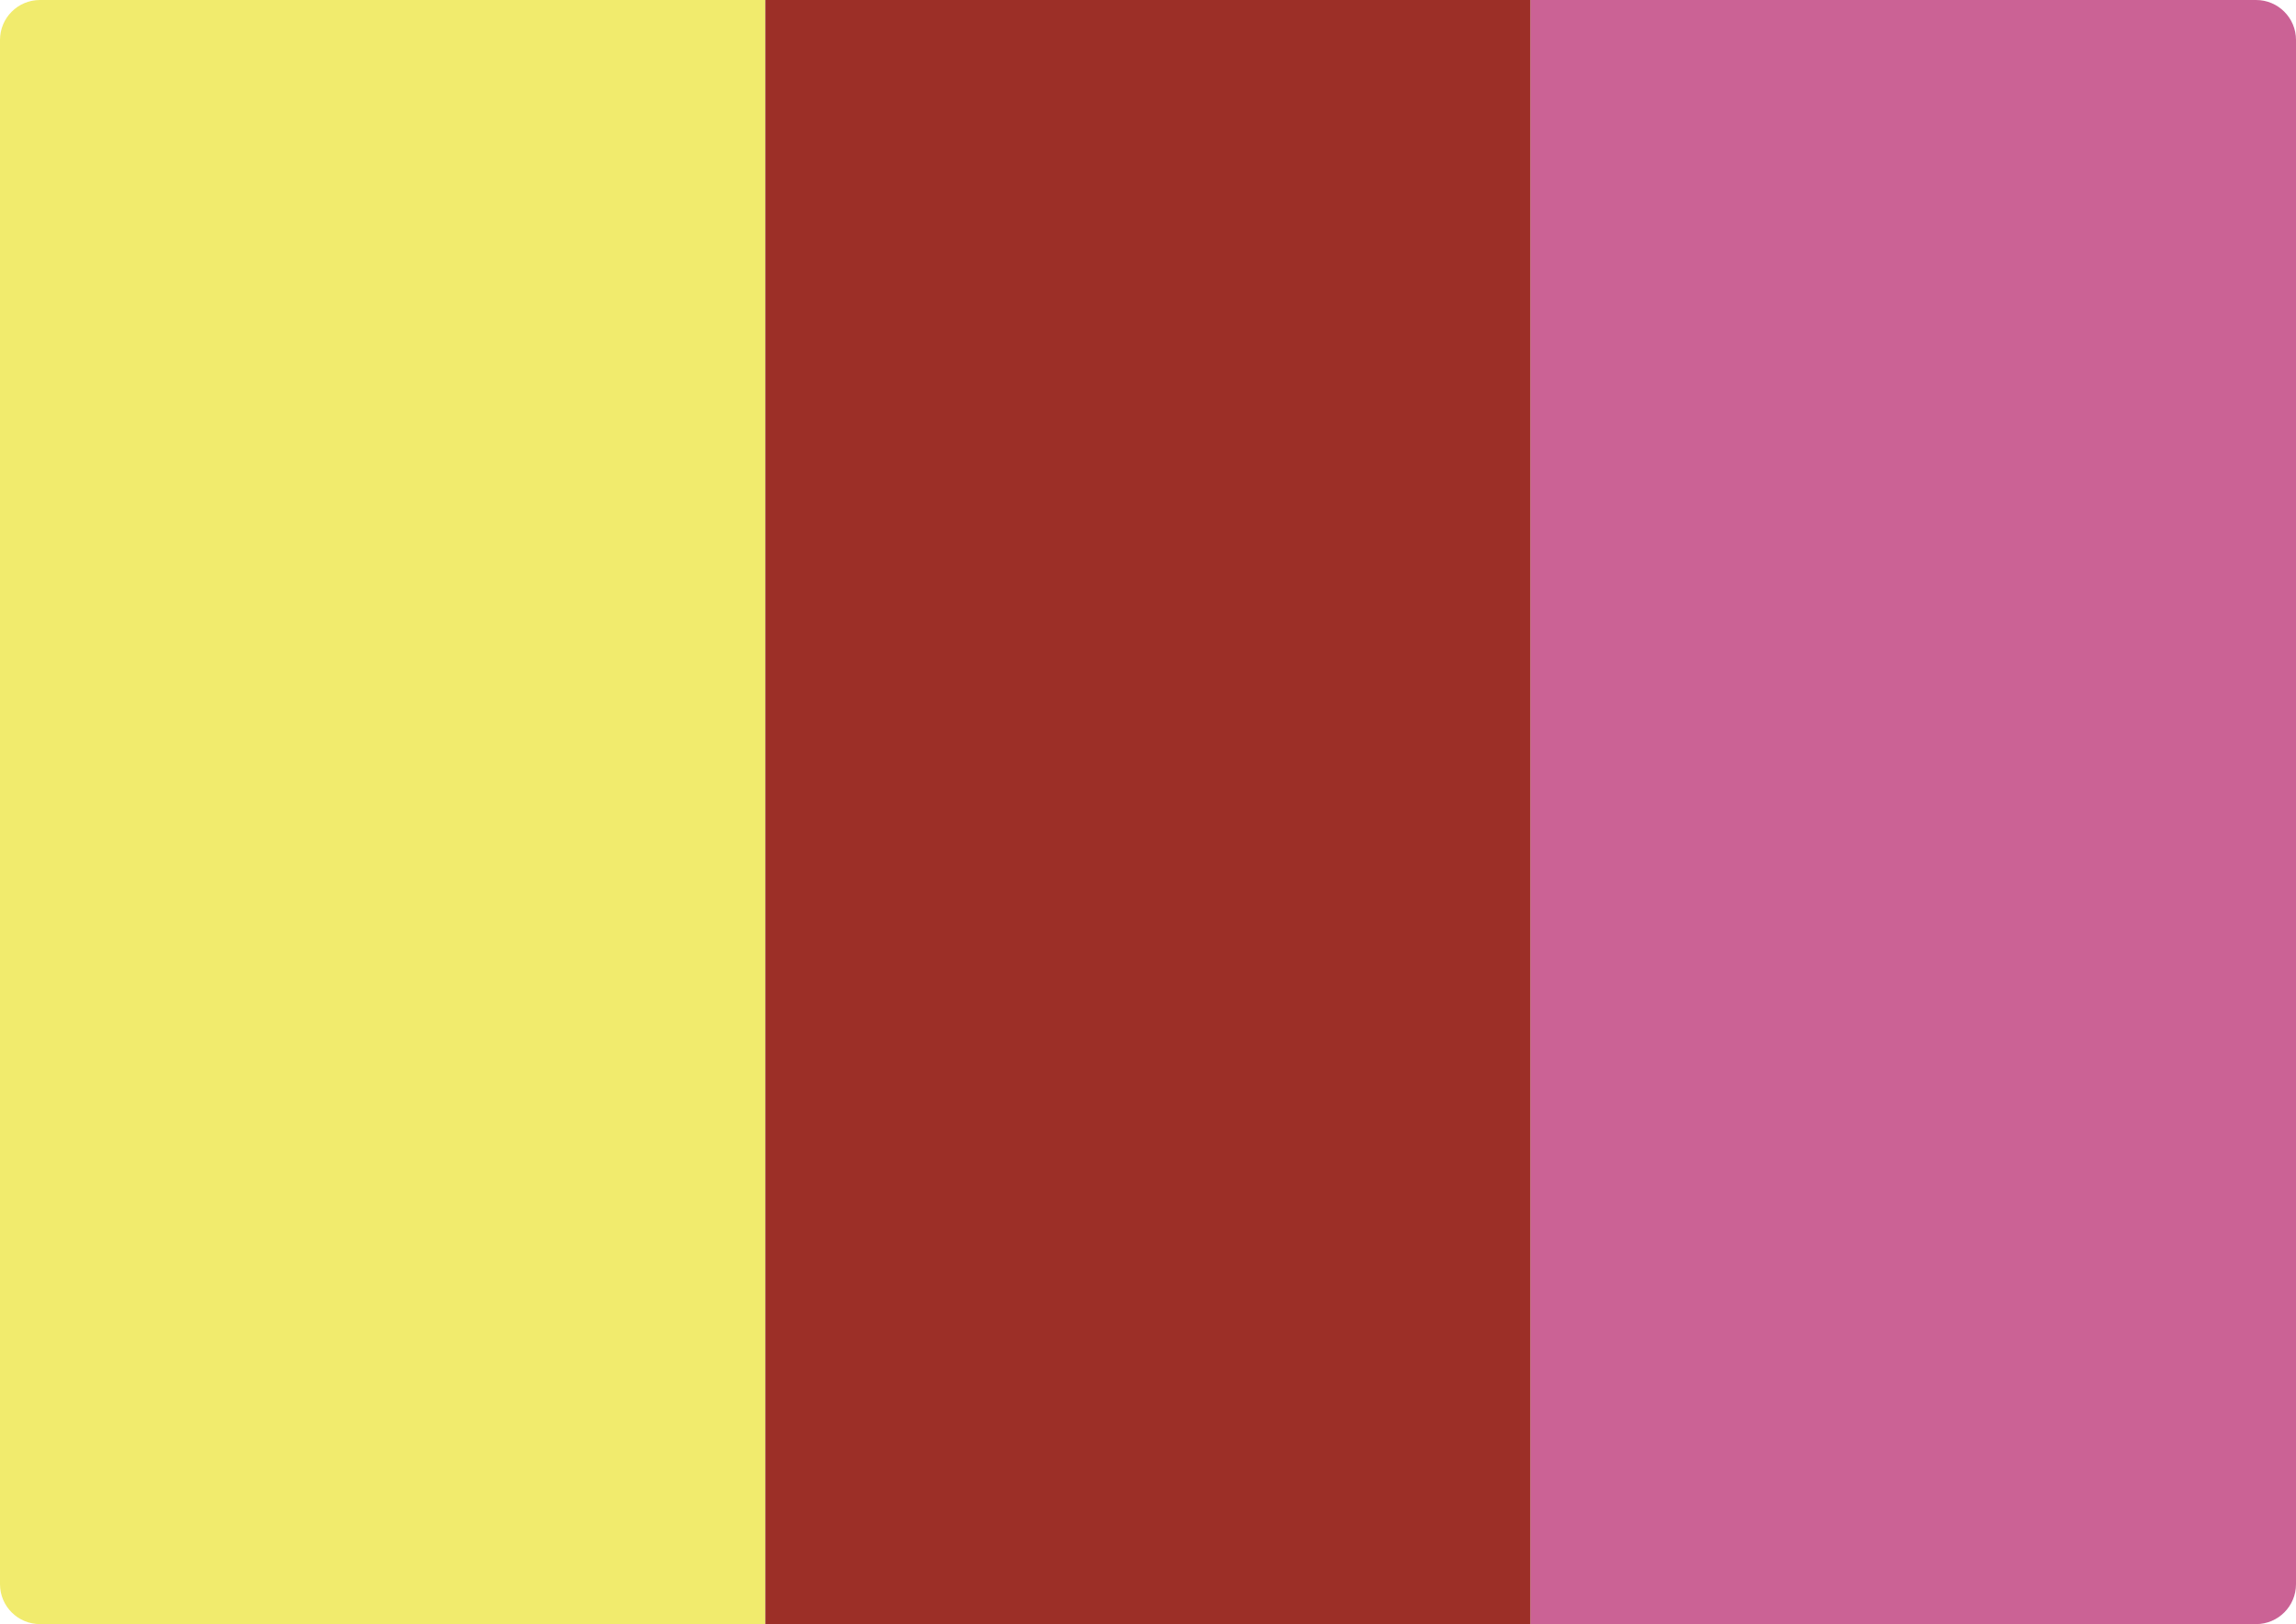
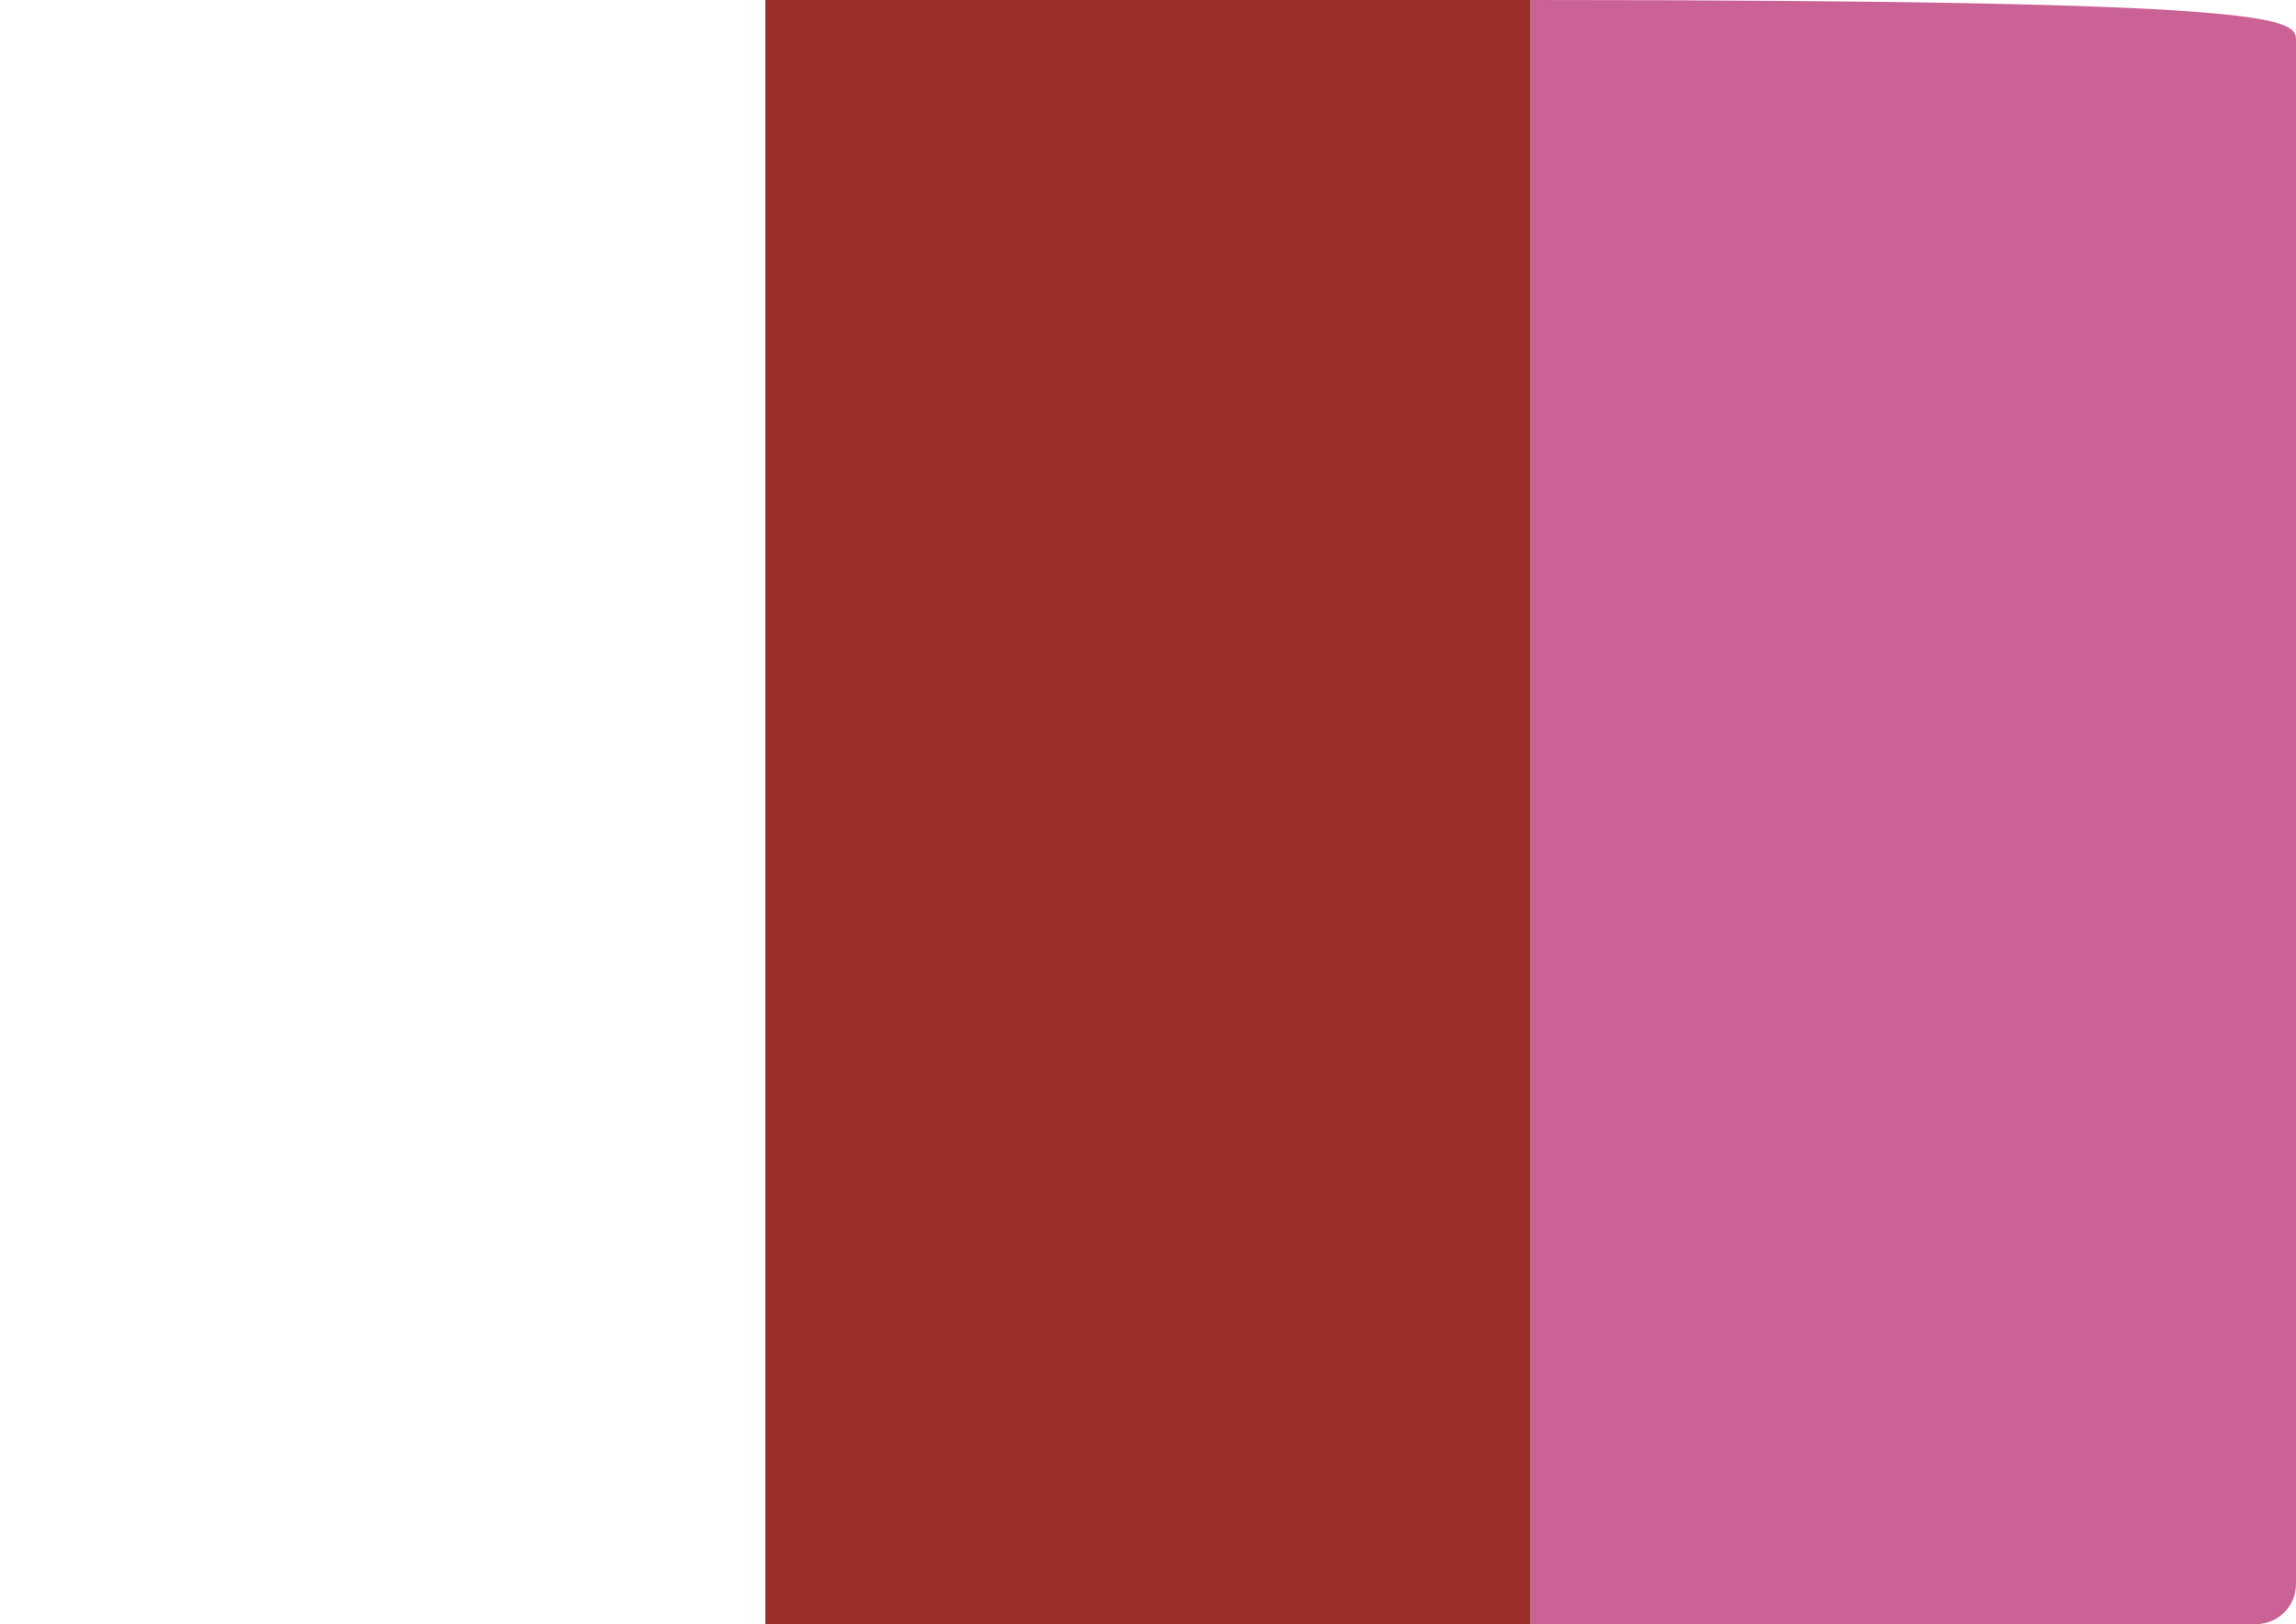
<svg xmlns="http://www.w3.org/2000/svg" width="345" height="244" viewBox="0 0 345 244" fill="none">
-   <path d="M0 6C0 2.686 2.686 0 6 0H115V244H6C2.686 244 0 241.314 0 238V6Z" fill="#F1EB6D" />
  <rect x="115" width="115" height="244" fill="#9C2F27" />
-   <path d="M230 0H339C342.314 0 345 2.686 345 6V238C345 241.314 342.314 244 339 244H230V0Z" fill="#CB6295" />
+   <path d="M230 0C342.314 0 345 2.686 345 6V238C345 241.314 342.314 244 339 244H230V0Z" fill="#CB6295" />
</svg>